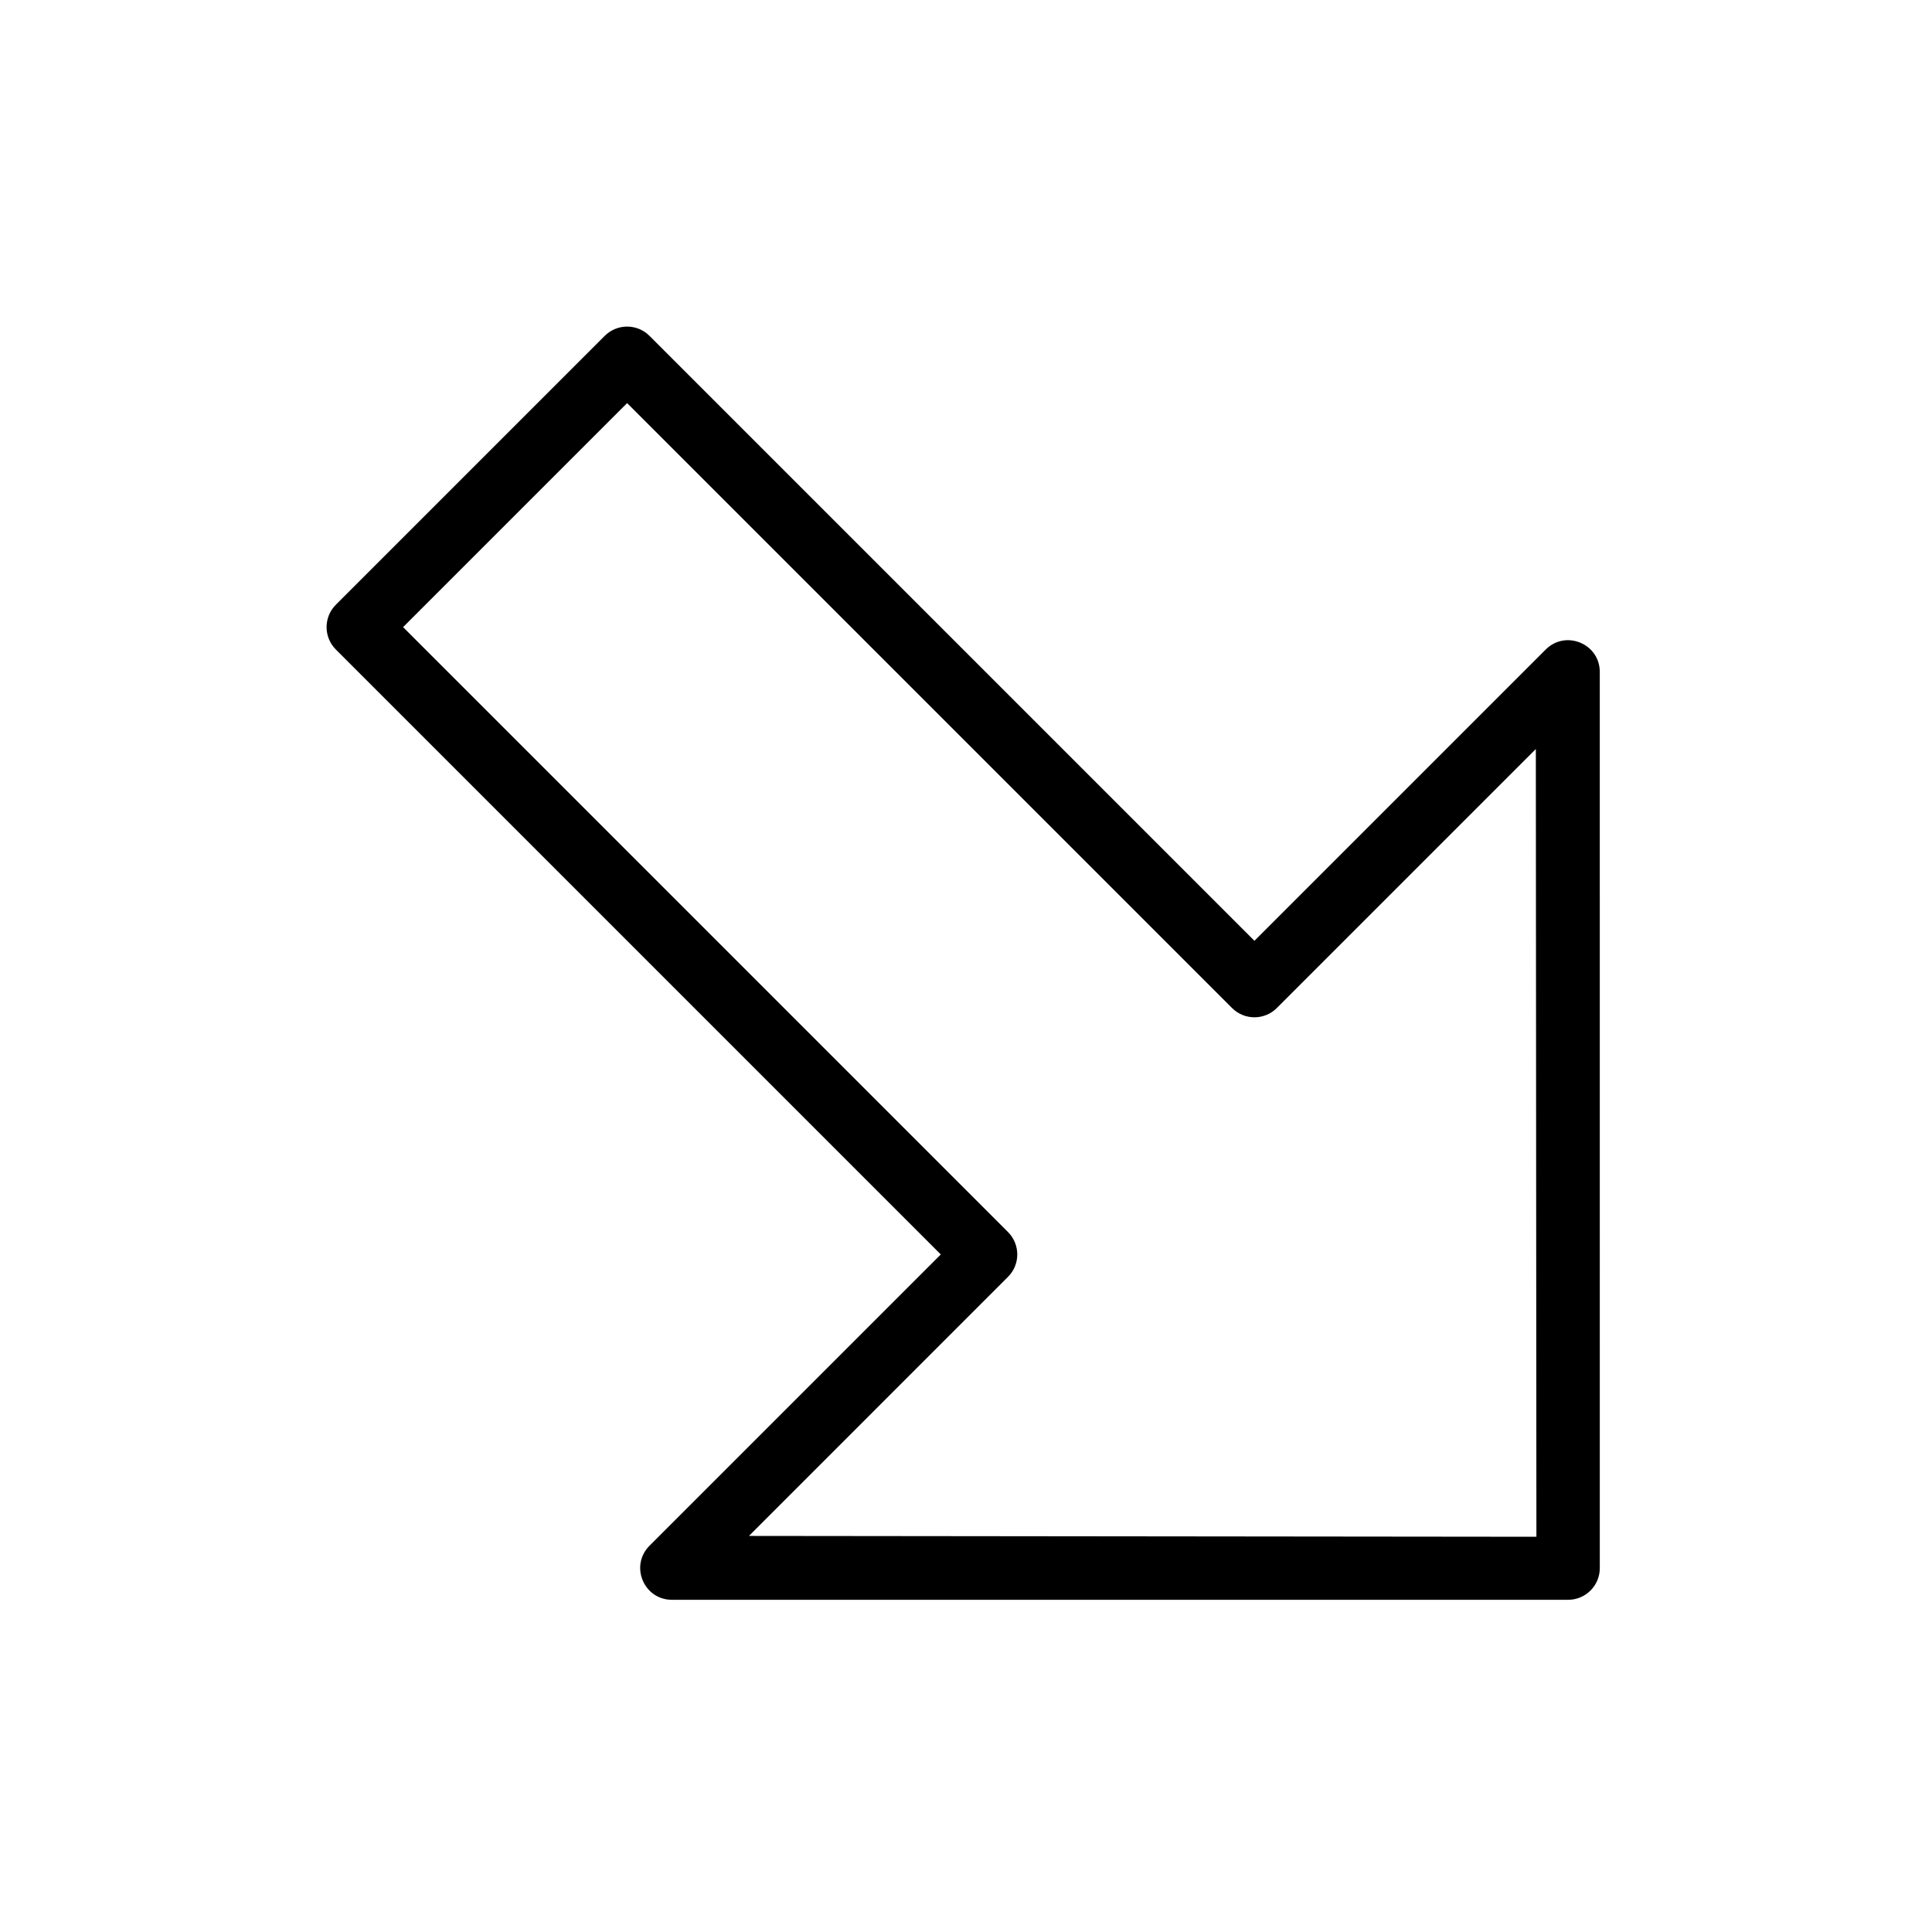
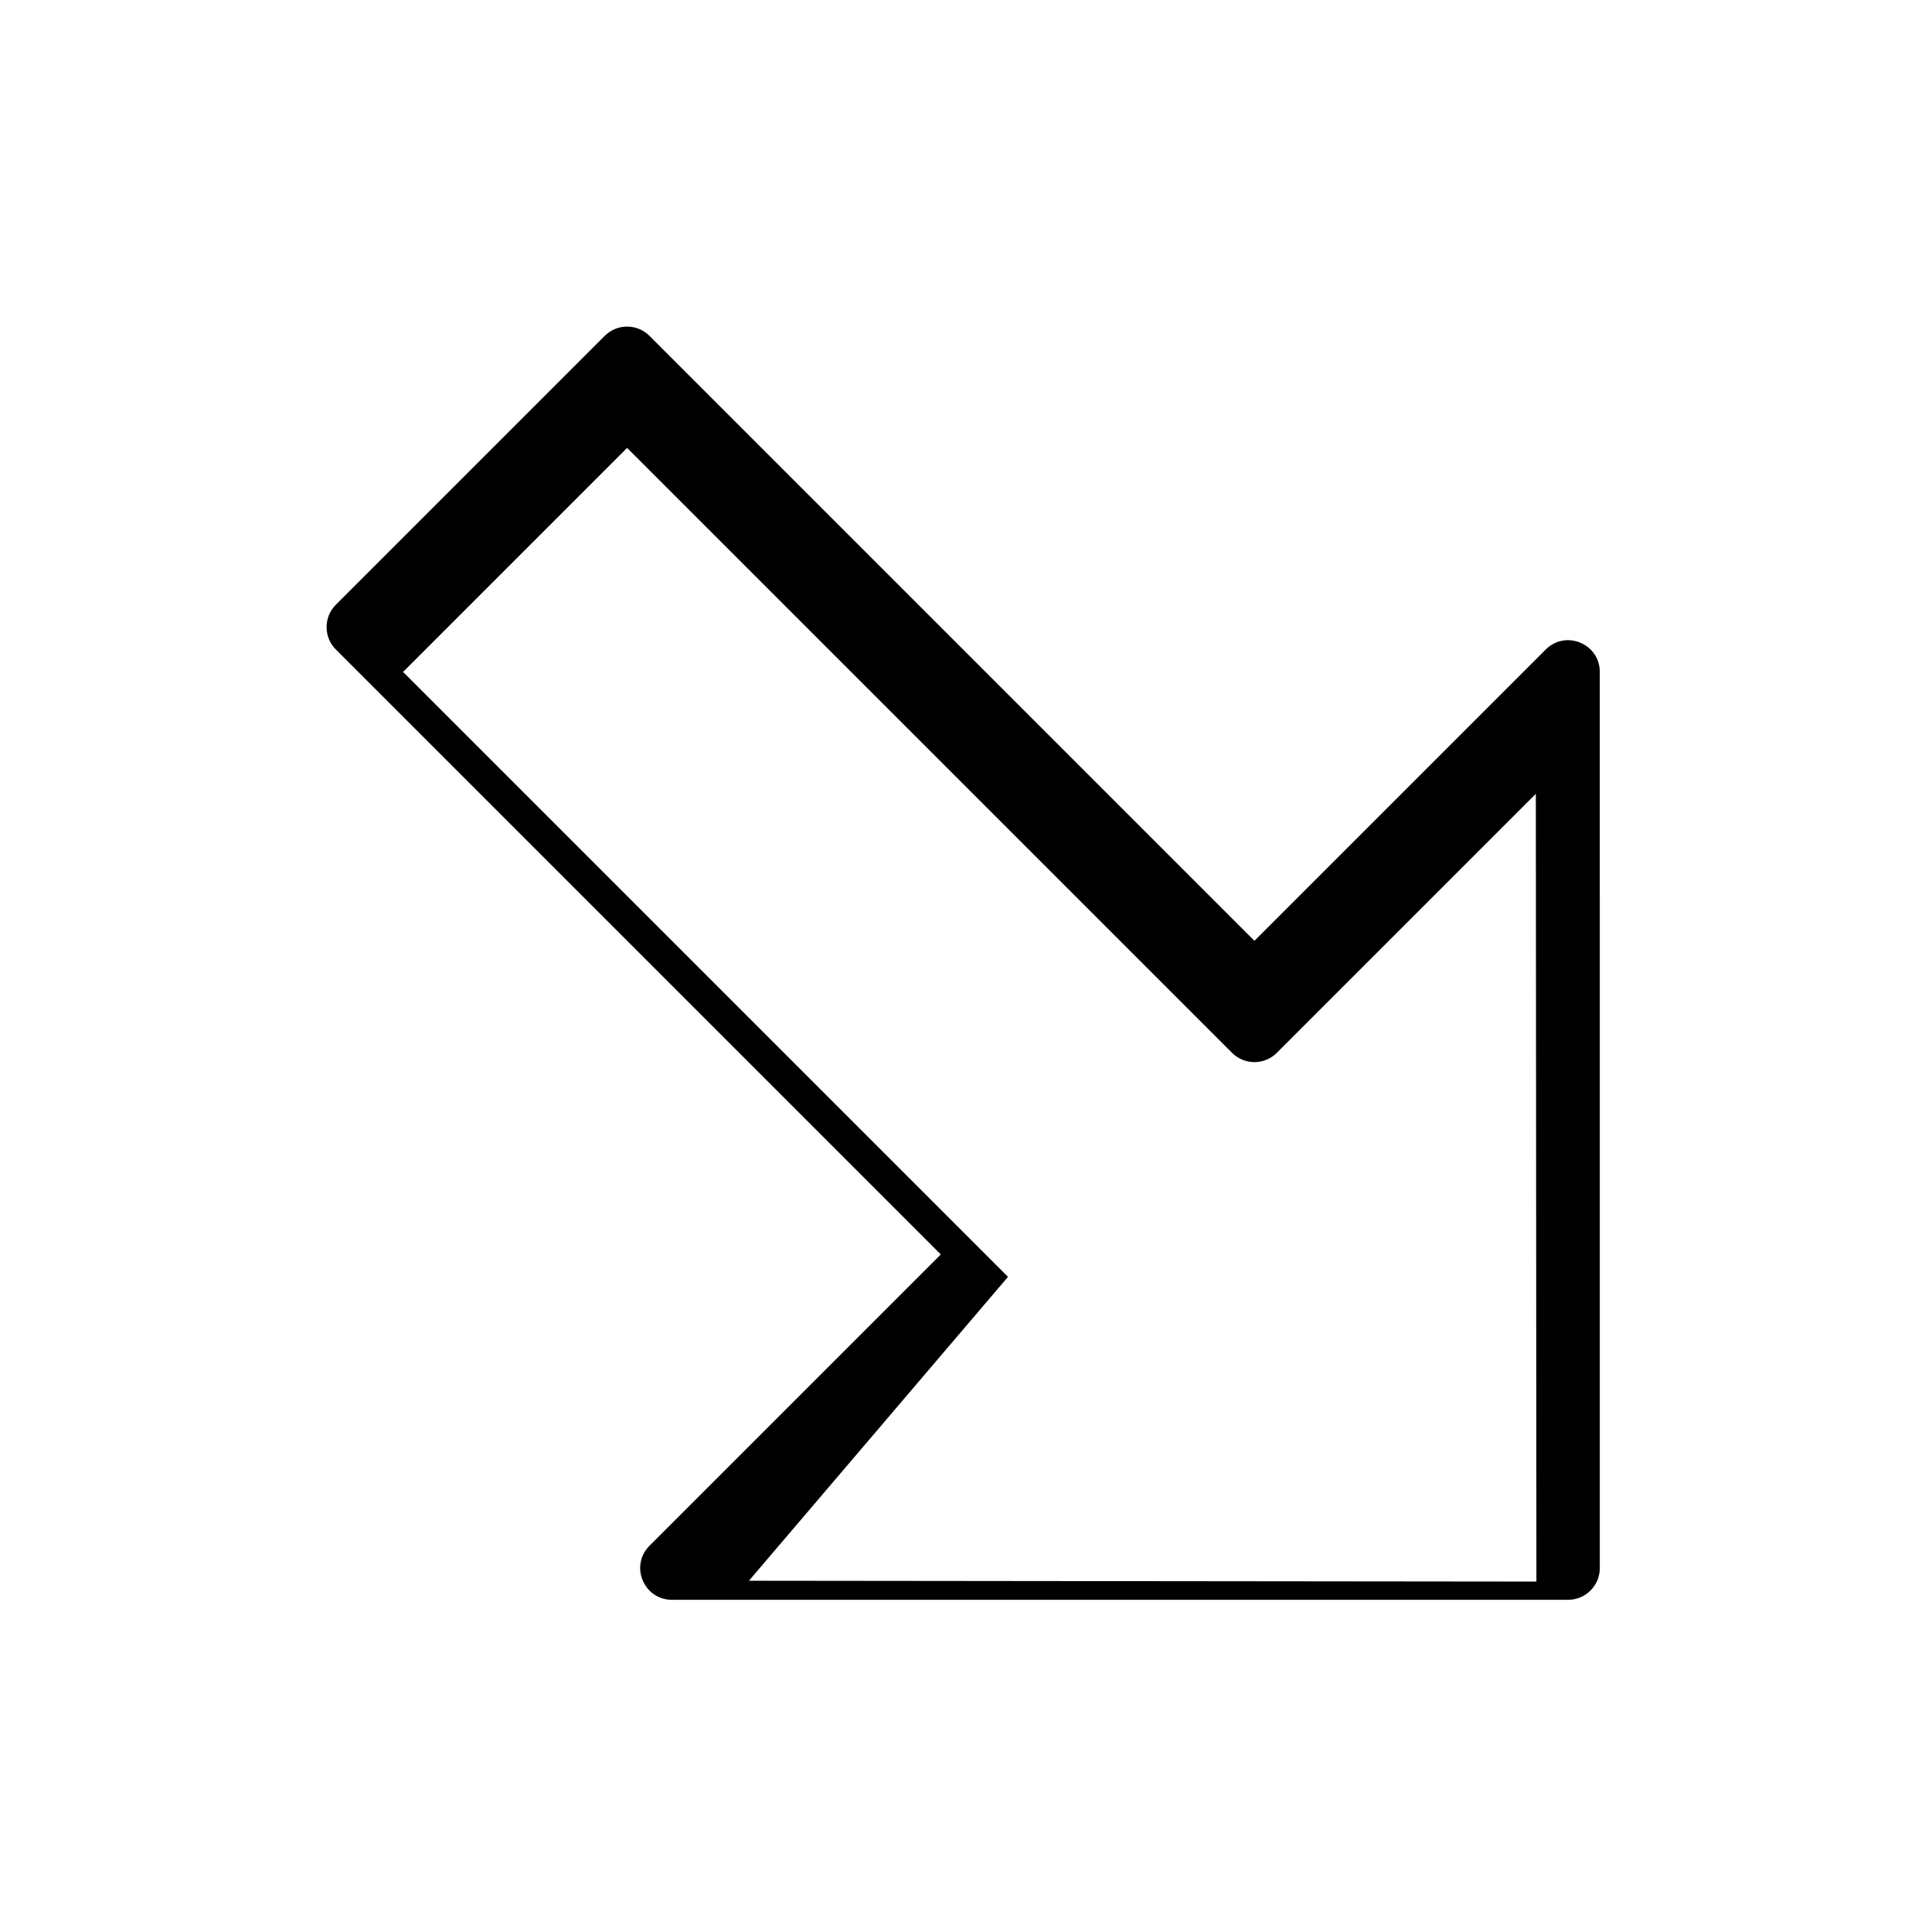
<svg xmlns="http://www.w3.org/2000/svg" fill="#000000" width="800px" height="800px" version="1.1" viewBox="144 144 512 512">
-   <path d="m567.96 322.07c0-7.481-9.043-11.227-14.332-5.938l-77.188 77.188-160.31-160.31c-3.277-3.281-8.594-3.281-11.875 0l-71.246 71.246c-3.281 3.281-3.281 8.598 0 11.875l160.31 160.31-77.188 77.188c-5.289 5.289-1.543 14.332 5.938 14.332h237.5c4.637 0 8.395-3.758 8.395-8.395zm-156.83 160.31c3.281-3.277 3.281-8.594 0-11.875l-160.31-160.31 59.371-59.371 160.31 160.31c3.281 3.281 8.598 3.281 11.875 0l68.637-68.637 0.152 208.76-208.69-0.219z" fill-rule="evenodd" />
+   <path d="m567.96 322.07c0-7.481-9.043-11.227-14.332-5.938l-77.188 77.188-160.31-160.31c-3.277-3.281-8.594-3.281-11.875 0l-71.246 71.246c-3.281 3.281-3.281 8.598 0 11.875l160.31 160.31-77.188 77.188c-5.289 5.289-1.543 14.332 5.938 14.332h237.5c4.637 0 8.395-3.758 8.395-8.395zm-156.83 160.31l-160.31-160.31 59.371-59.371 160.31 160.31c3.281 3.281 8.598 3.281 11.875 0l68.637-68.637 0.152 208.76-208.69-0.219z" fill-rule="evenodd" />
</svg>